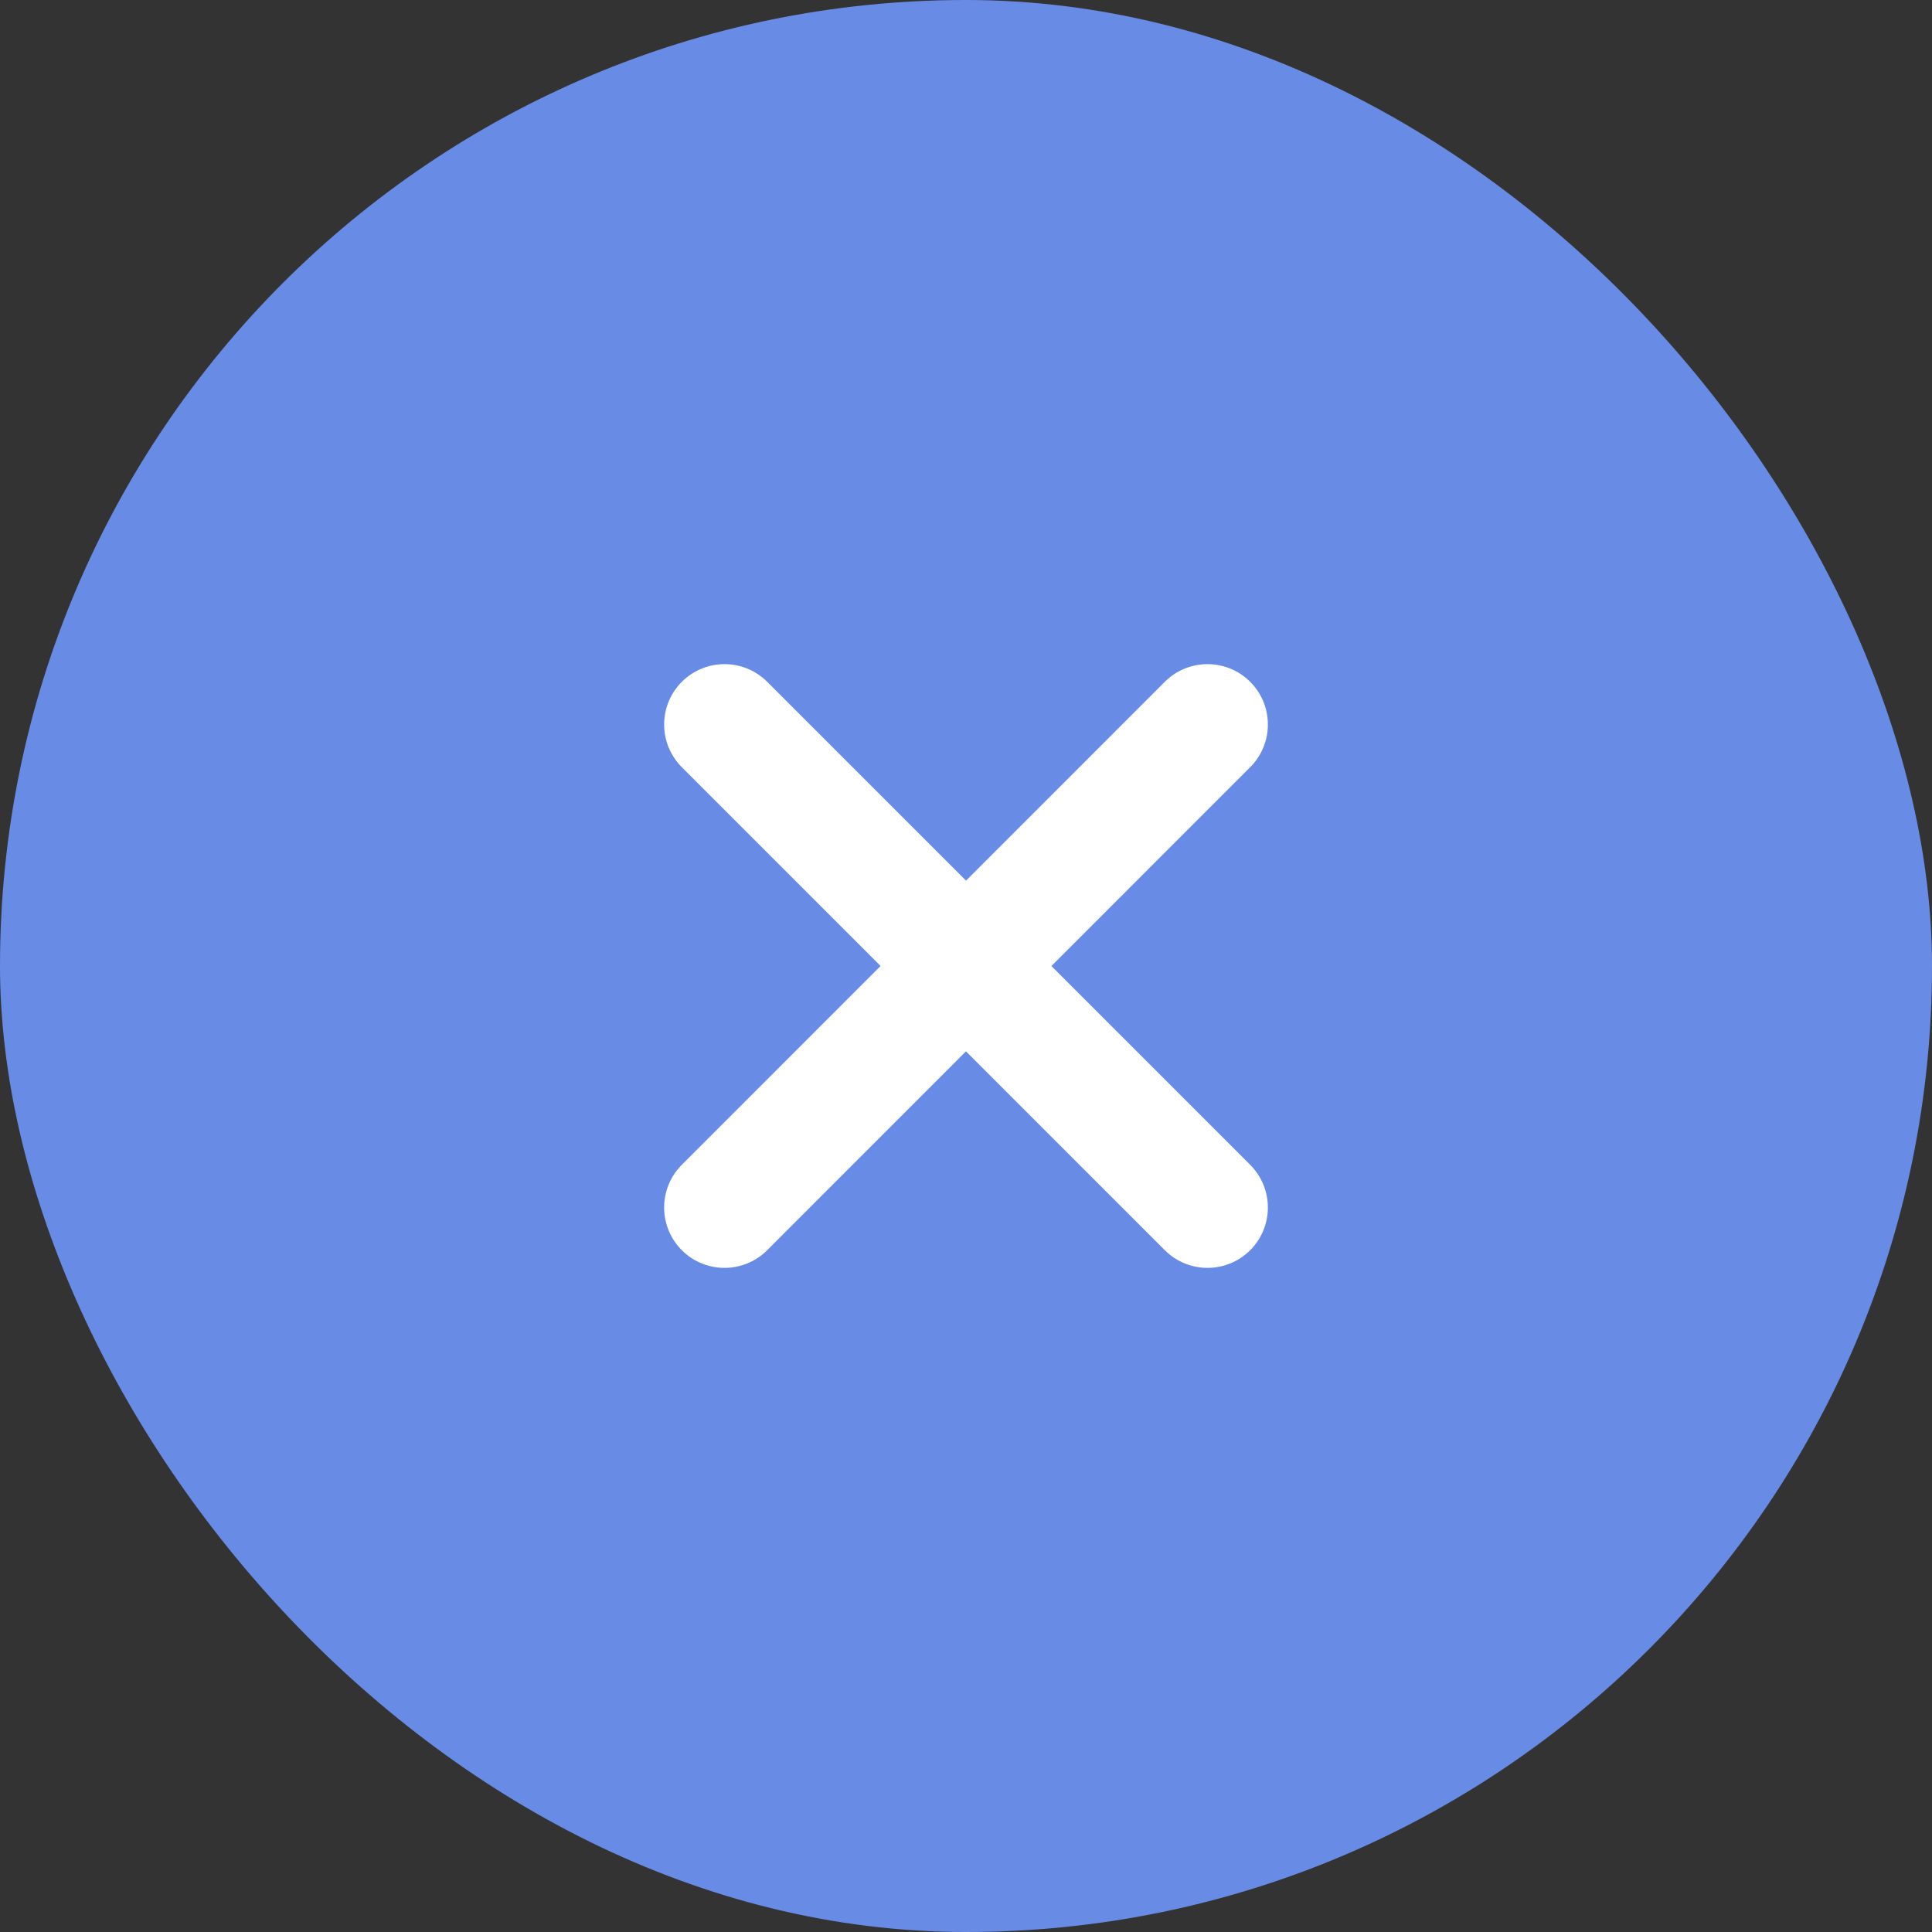
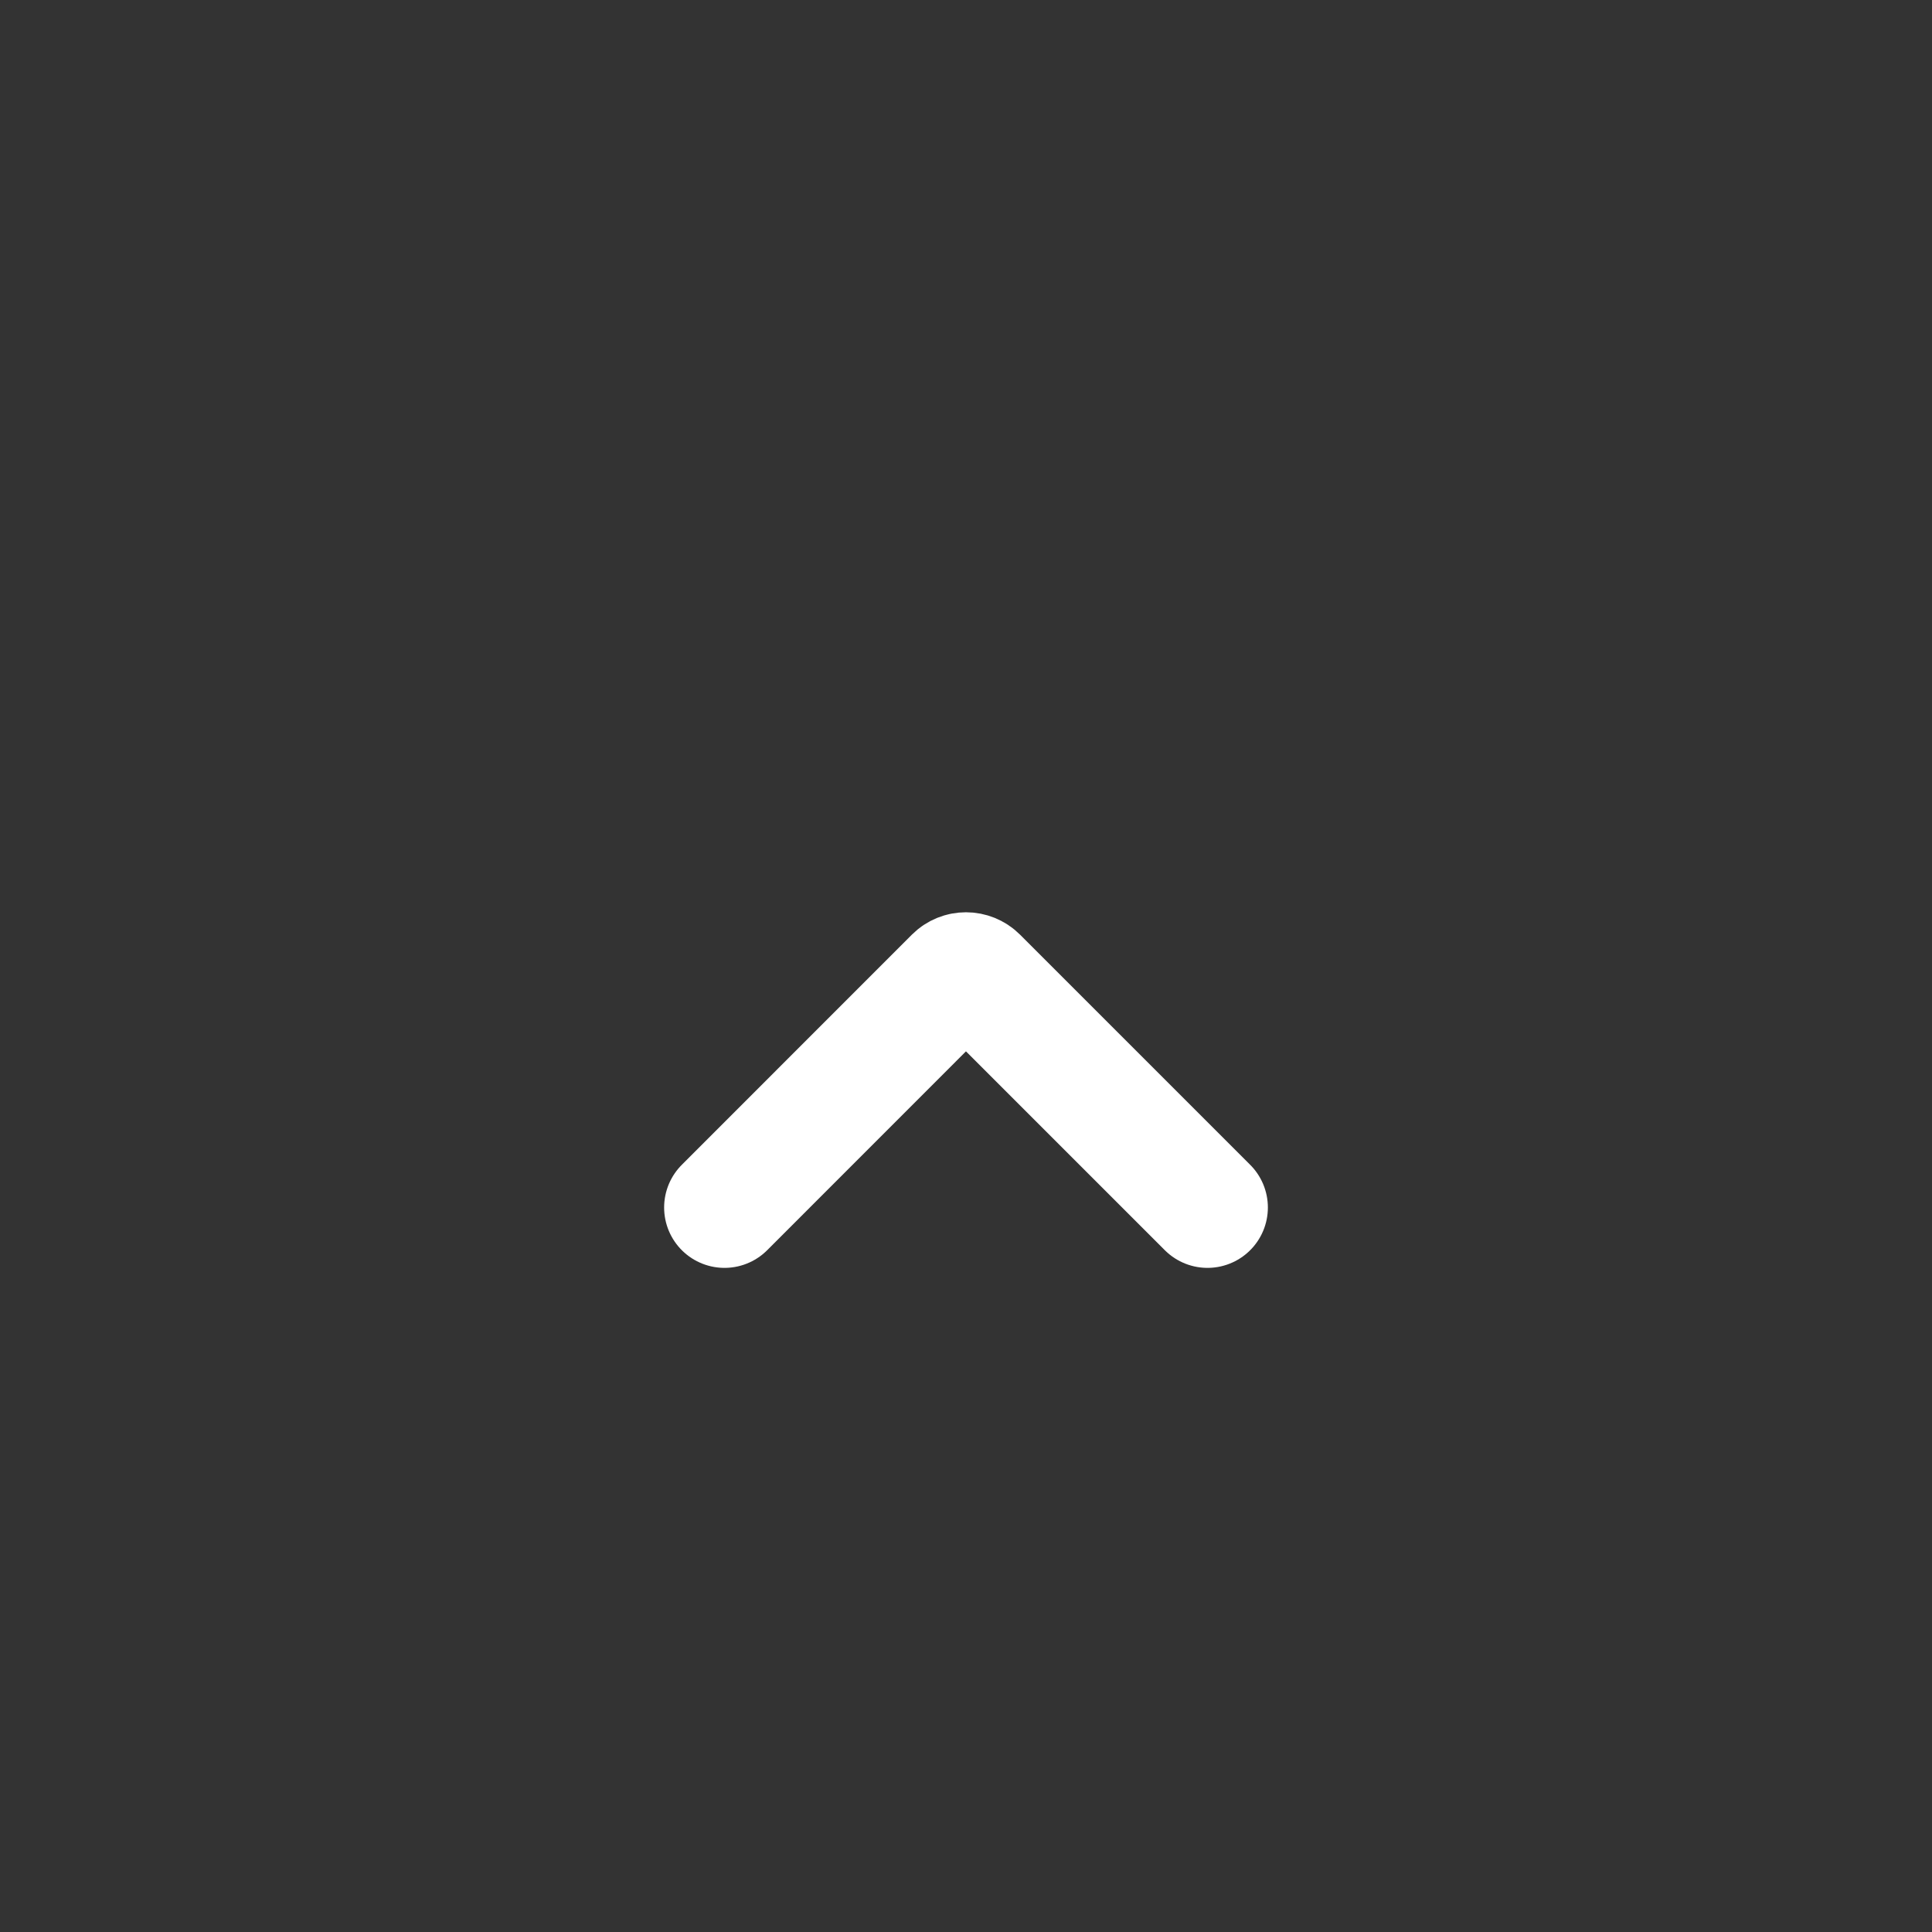
<svg xmlns="http://www.w3.org/2000/svg" width="24" height="24" viewBox="0 0 24 24" fill="none">
  <rect x="0" y="0" width="24" height="24" fill="#333333" stroke="none" />
-   <rect width="24" height="24" rx="12" fill="#688BE6" />
-   <path d="M9 9L11.859 11.859C11.937 11.937 12.064 11.937 12.142 11.859L15 9" stroke="white" stroke-width="1.5" stroke-linecap="round" />
  <path d="M15 15L12.141 12.141C12.063 12.063 11.936 12.063 11.858 12.141L9 15" stroke="white" stroke-width="1.5" stroke-linecap="round" />
</svg>